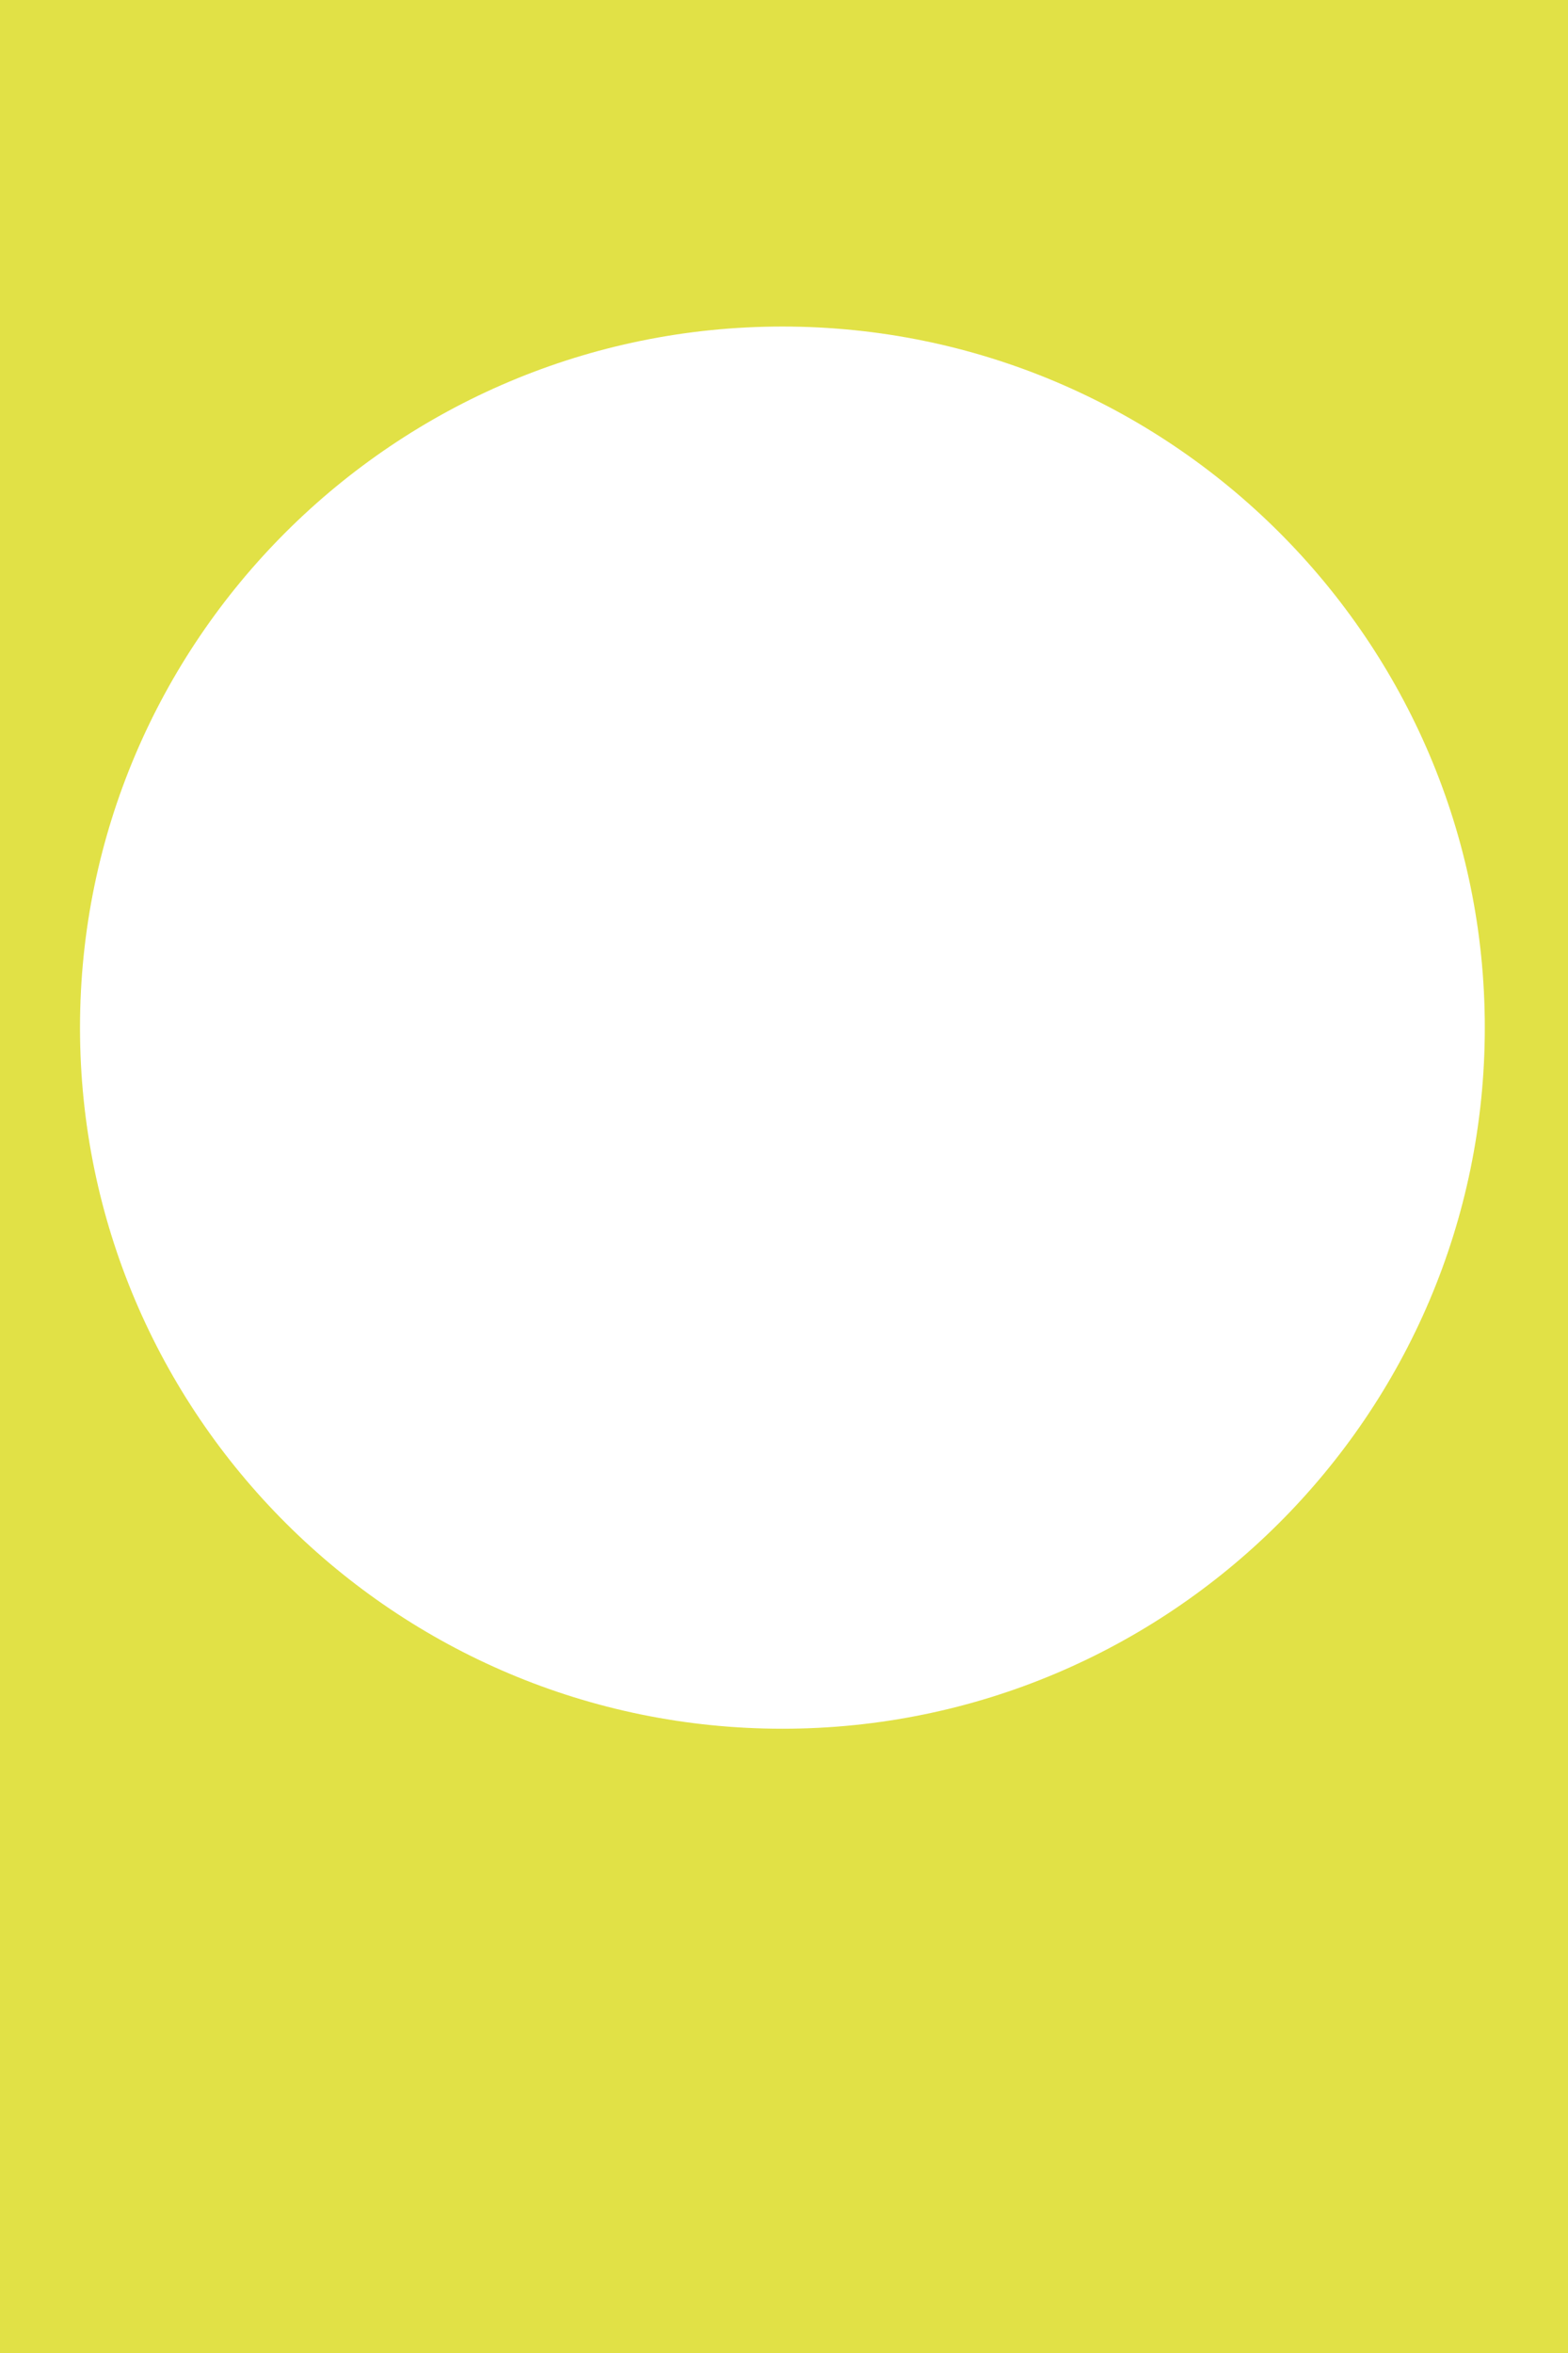
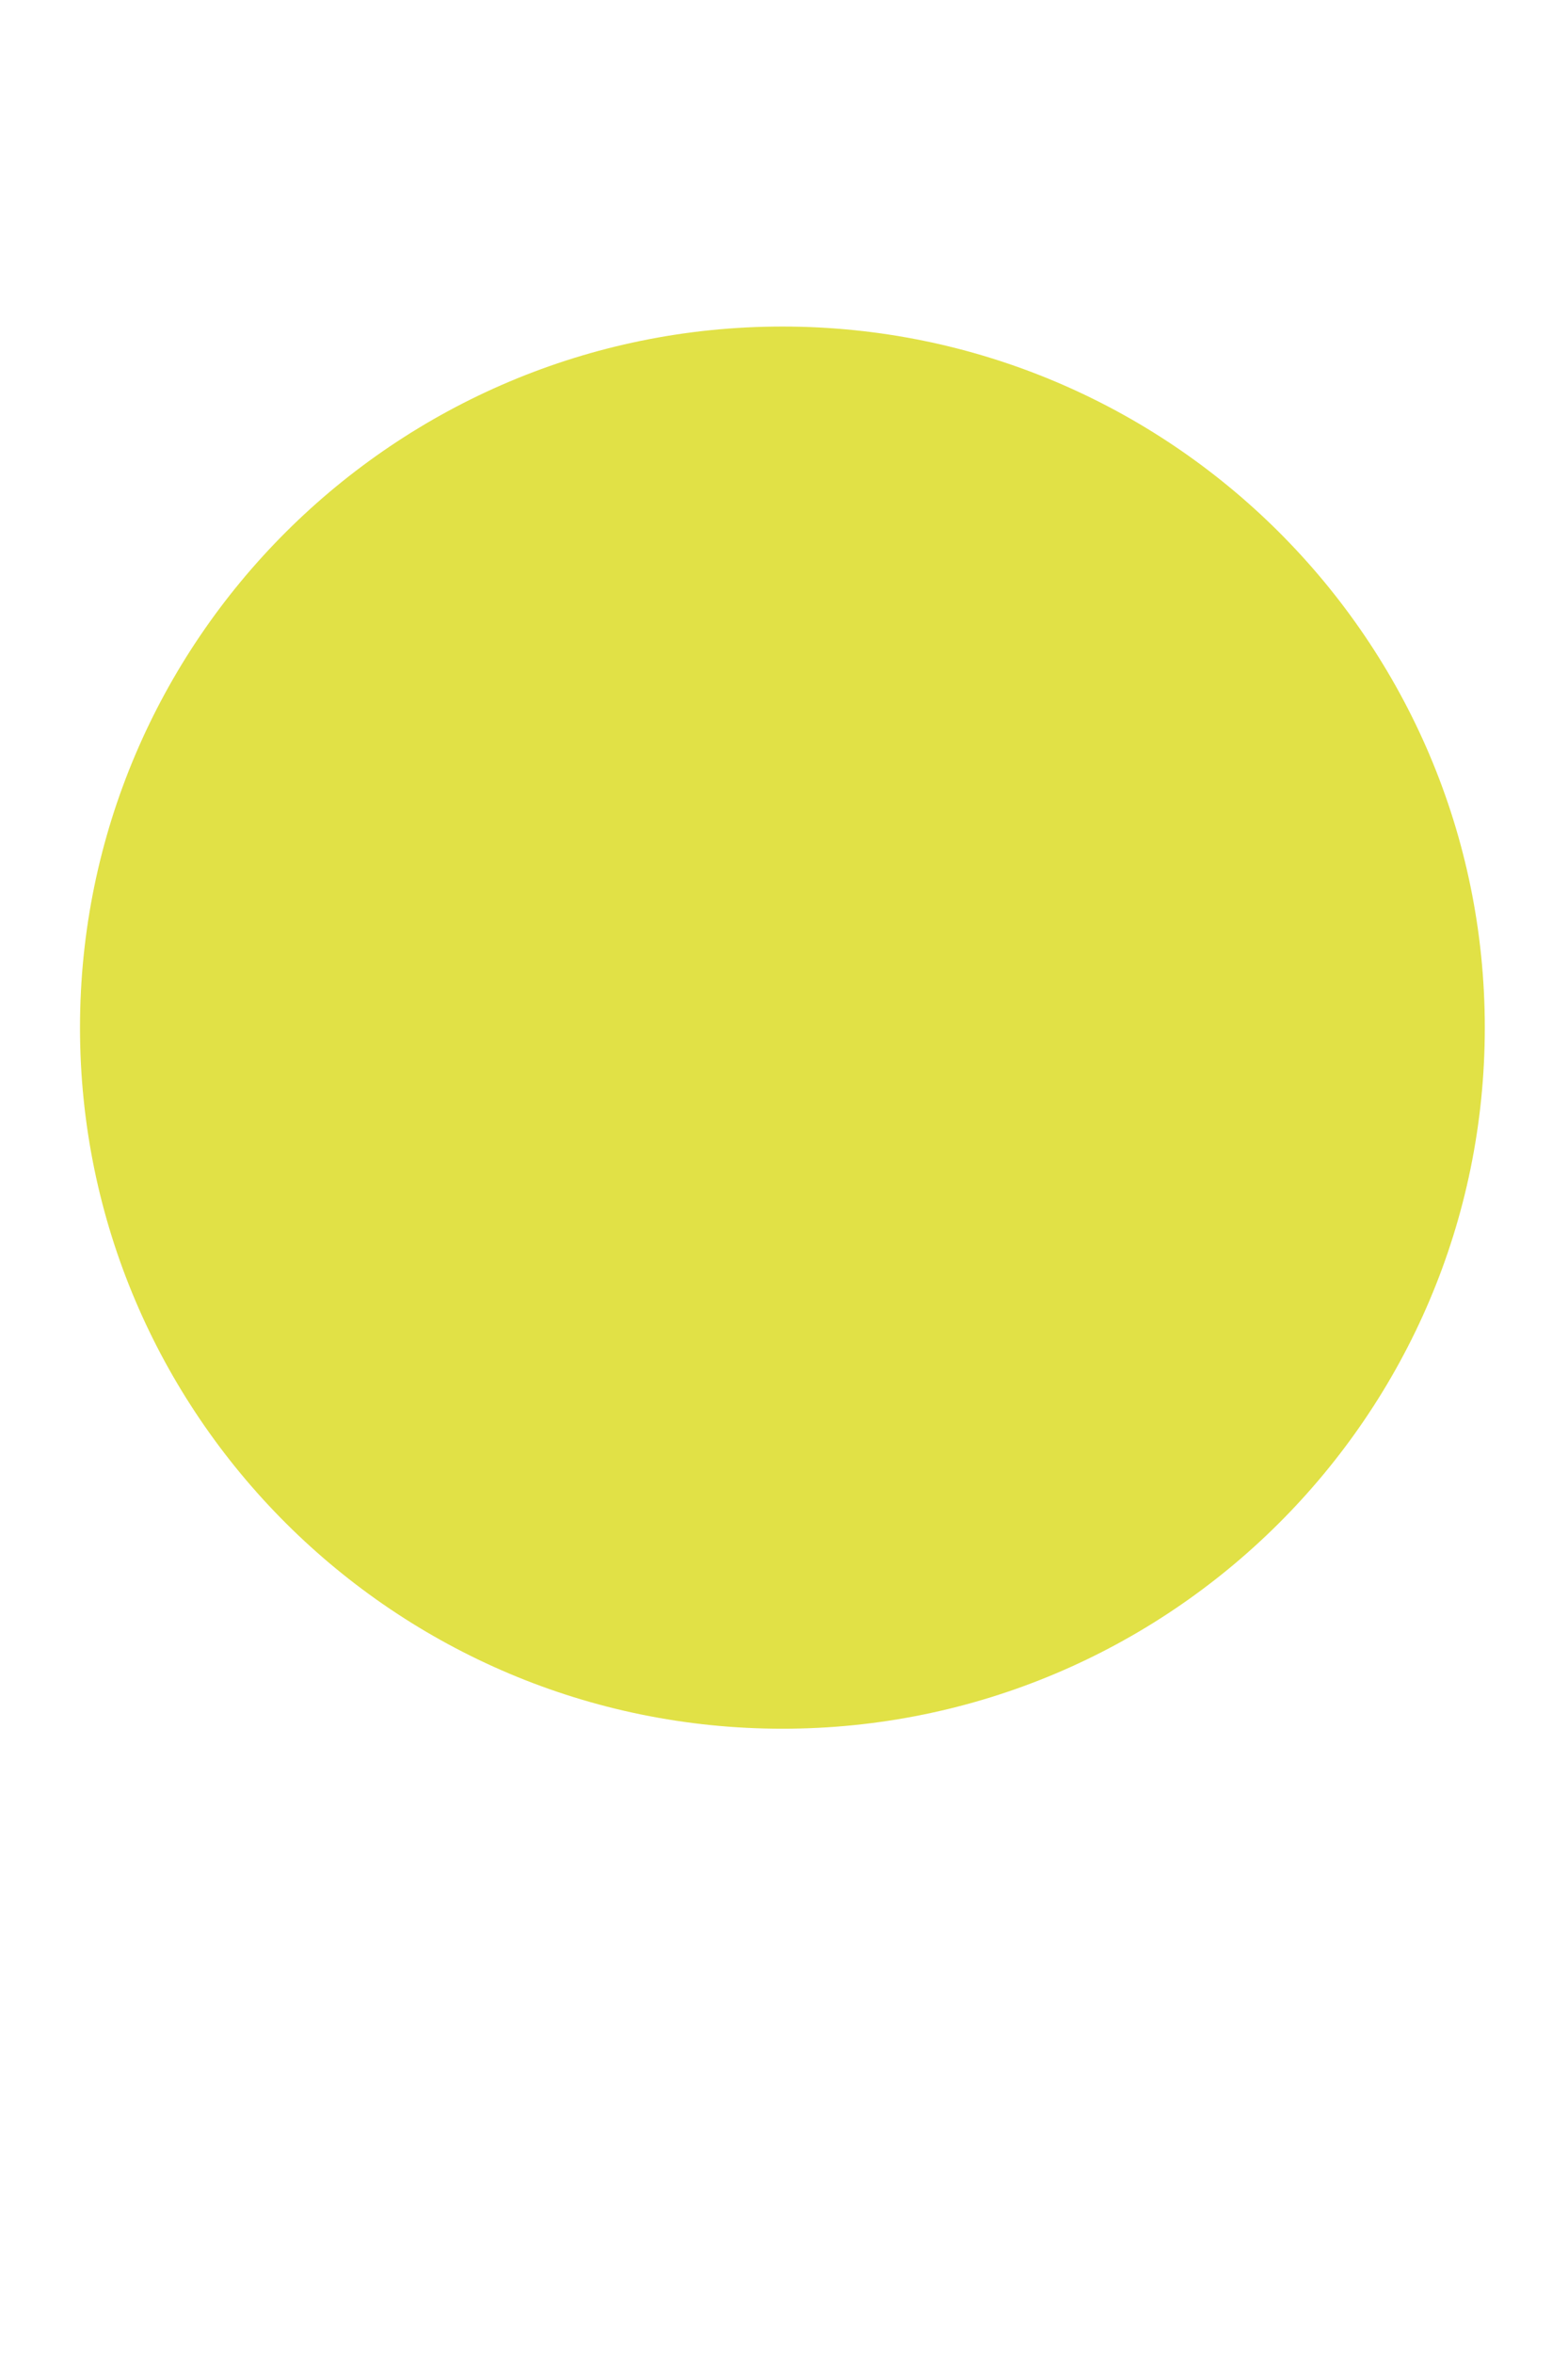
<svg xmlns="http://www.w3.org/2000/svg" width="490" height="735" viewBox="0 0 490 735" fill="none">
-   <path d="M490 735H0V0H490V735ZM244.5 102C123.55 102 25 200.05 25 321C25 441.95 123.55 540 244.5 540C365.45 540 464 441.95 464 321C464 200.05 365.45 102 244.5 102Z" fill="#E1E146" />
+   <path d="M490 735H0V0V735ZM244.5 102C123.55 102 25 200.05 25 321C25 441.95 123.55 540 244.5 540C365.45 540 464 441.95 464 321C464 200.05 365.45 102 244.5 102Z" fill="#E1E146" />
</svg>